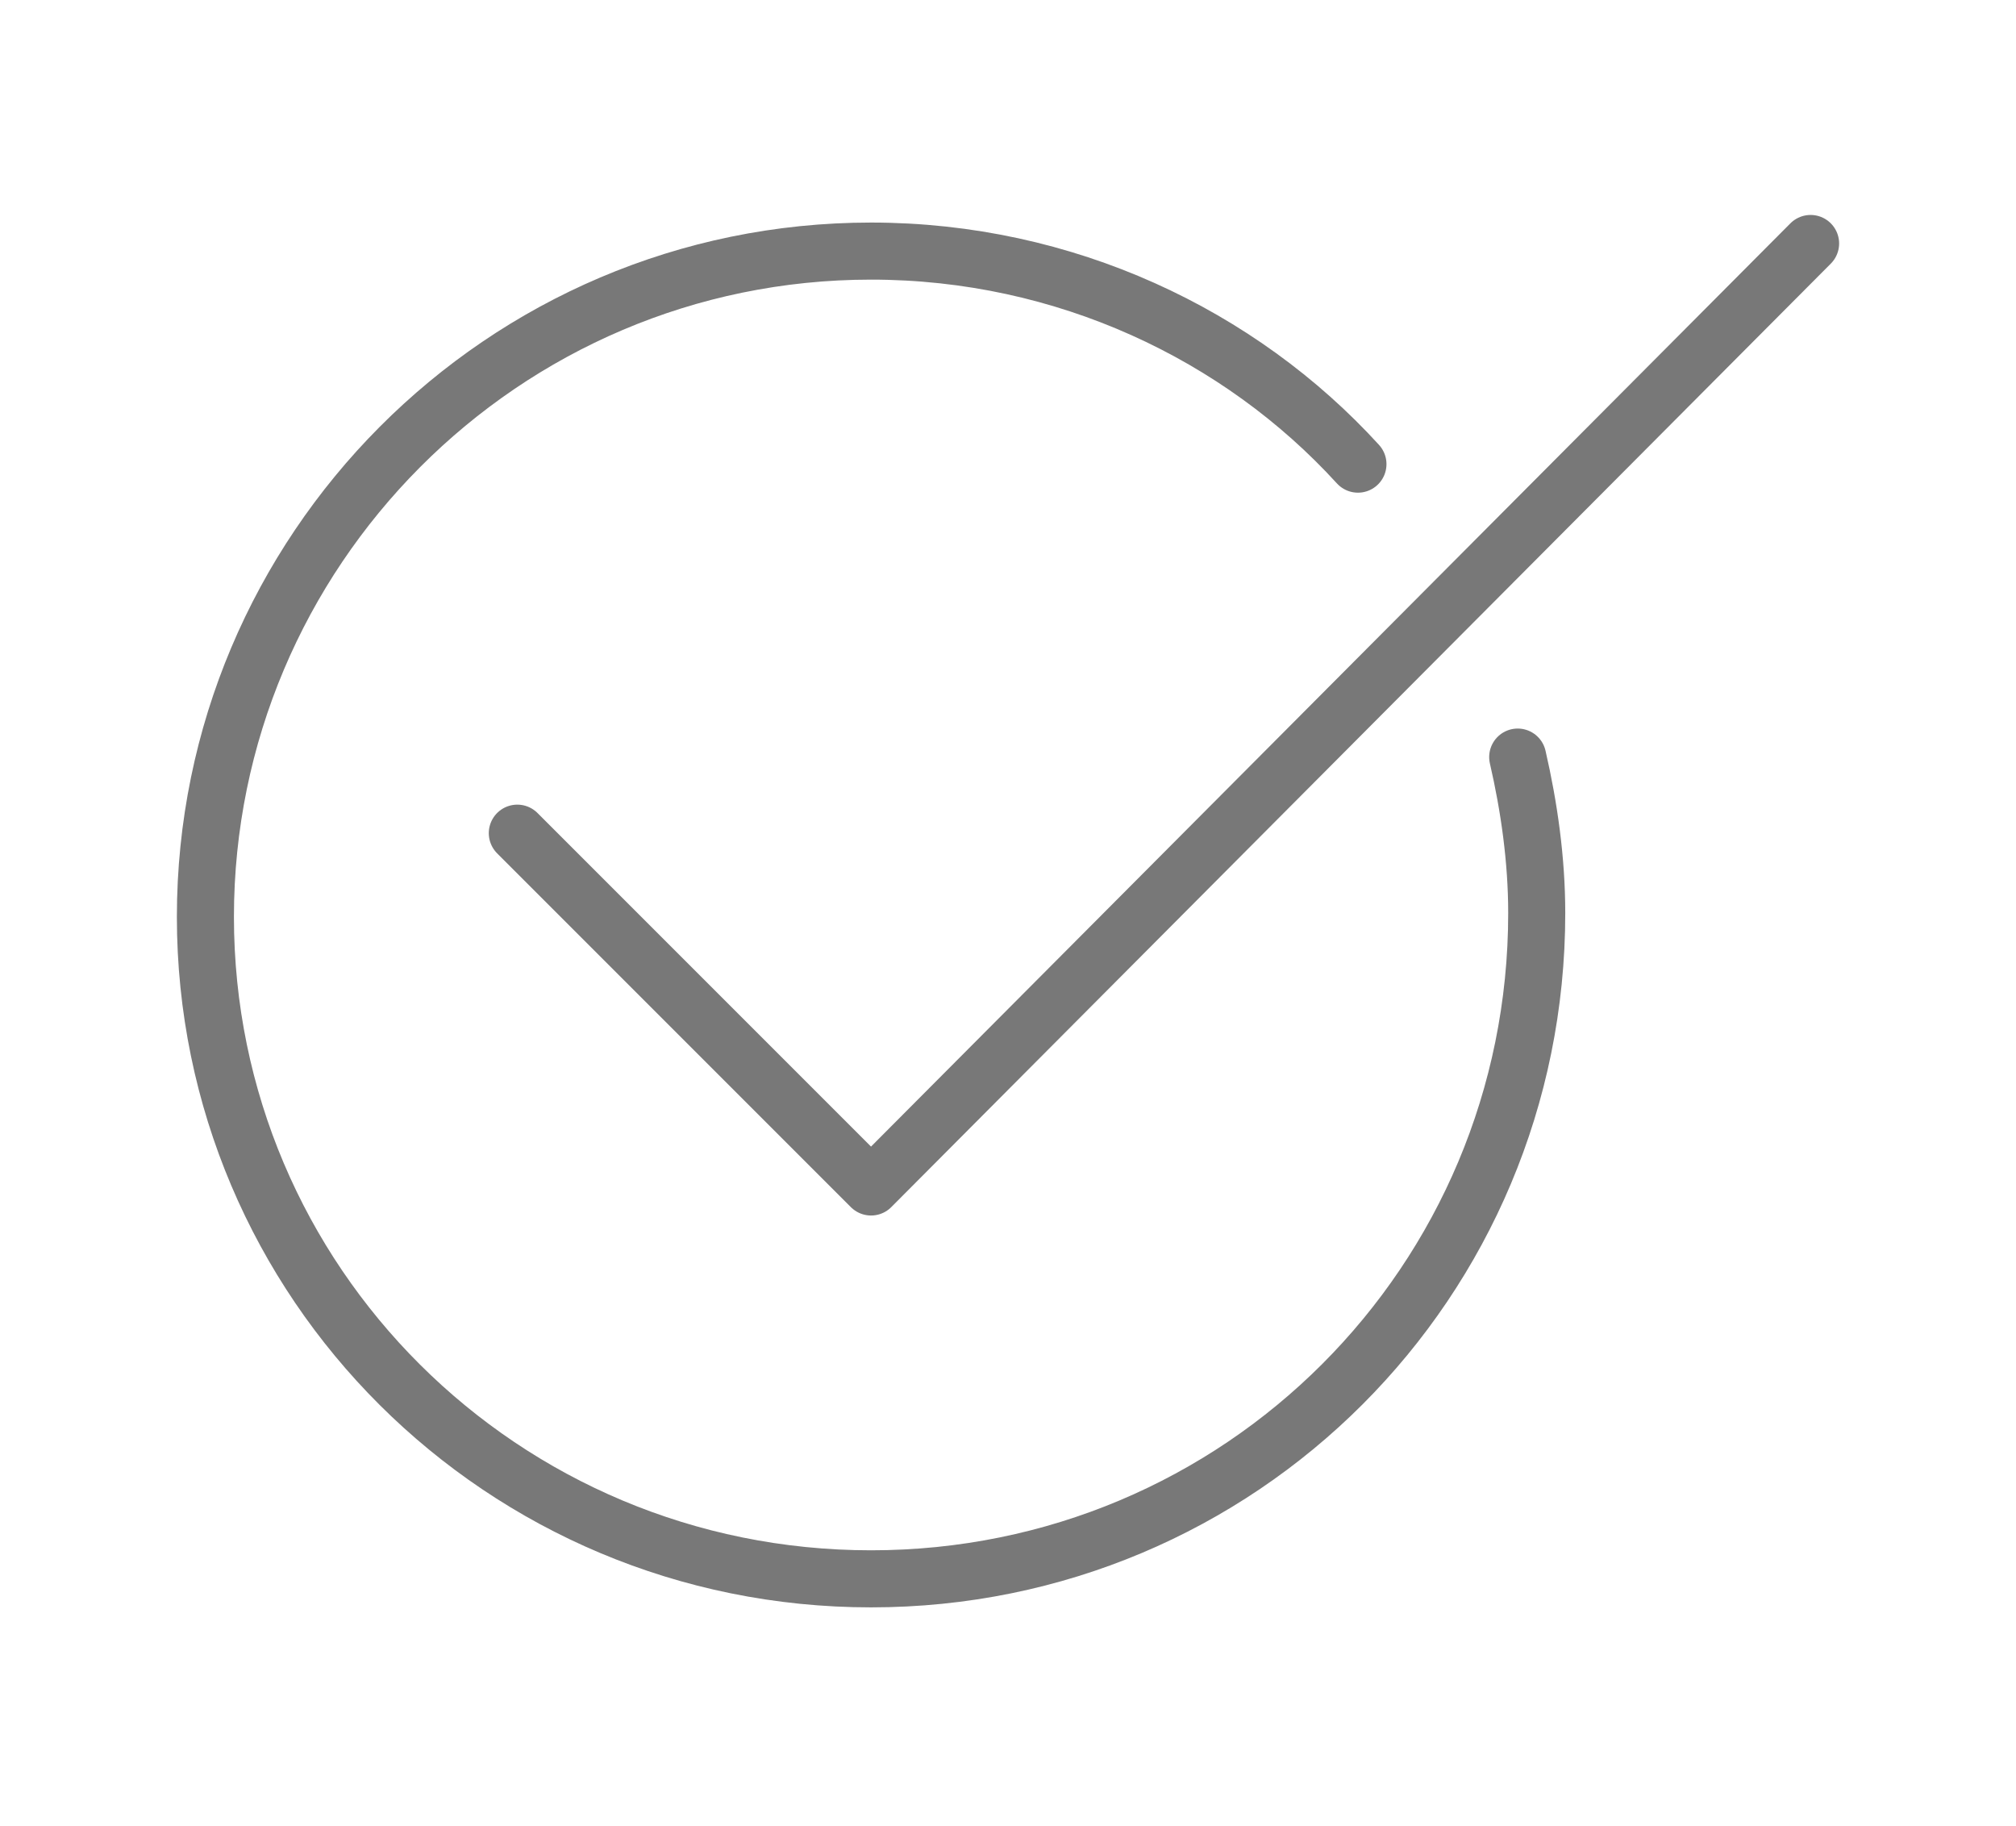
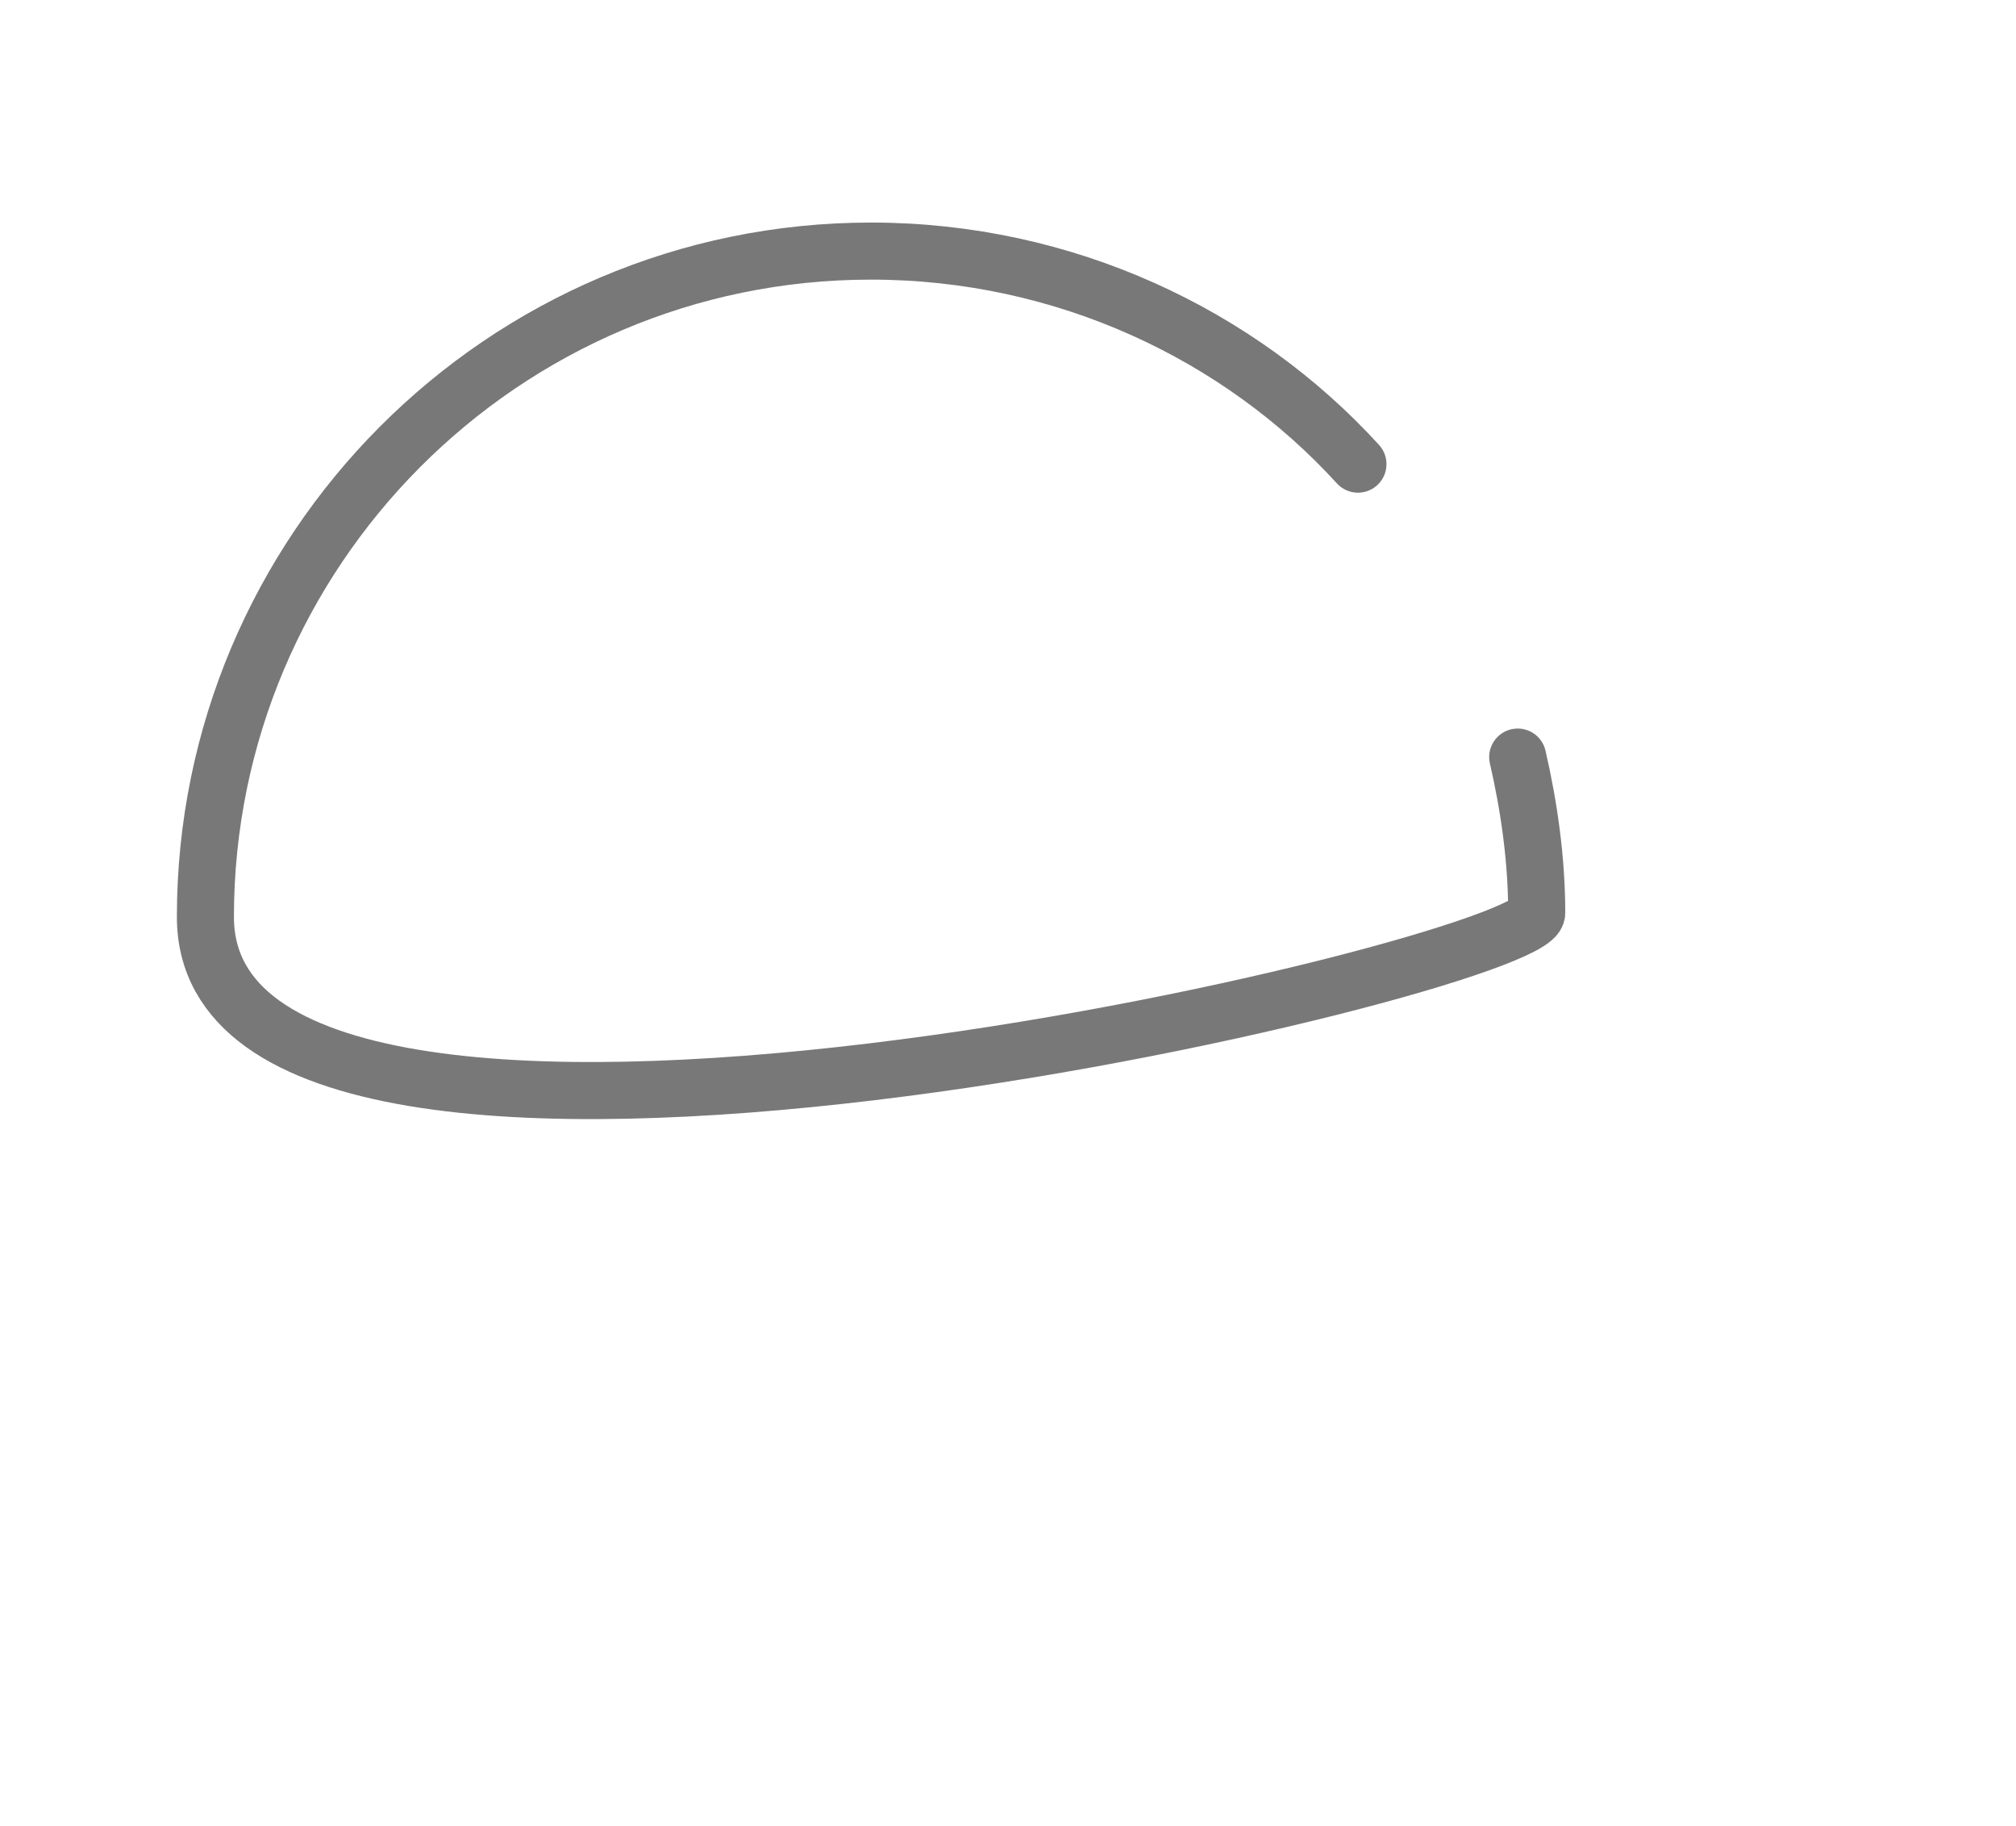
<svg xmlns="http://www.w3.org/2000/svg" version="1.1" id="レイヤー_1" x="0px" y="0px" viewBox="0 0 53 48" style="enable-background:new 0 0 53 48;" xml:space="preserve">
  <style type="text/css">
	.st0{fill:none;stroke:#787878;stroke-width:1.5;stroke-linecap:round;stroke-linejoin:round;}
</style>
  <g>
-     <path class="st0" d="M39.9,19.9c0.3,1.3,0.5,2.7,0.5,4.1c0,9.7-7.8,17.5-17.5,17.5S5.4,33.7,5.4,24.1S13.2,6.6,22.9,6.6   c5.1,0,9.7,2.2,12.8,5.6" />
-     <polyline class="st0" points="47.6,6.4 22.9,31.2 13.6,21.9  " />
+     <path class="st0" d="M39.9,19.9c0.3,1.3,0.5,2.7,0.5,4.1S5.4,33.7,5.4,24.1S13.2,6.6,22.9,6.6   c5.1,0,9.7,2.2,12.8,5.6" />
  </g>
  <g>
</g>
  <g>
</g>
  <g>
</g>
  <g>
</g>
  <g>
</g>
  <g>
</g>
  <g>
</g>
  <g>
</g>
  <g>
</g>
  <g>
</g>
  <g>
</g>
  <g>
</g>
  <g>
</g>
  <g>
</g>
  <g>
</g>
</svg>